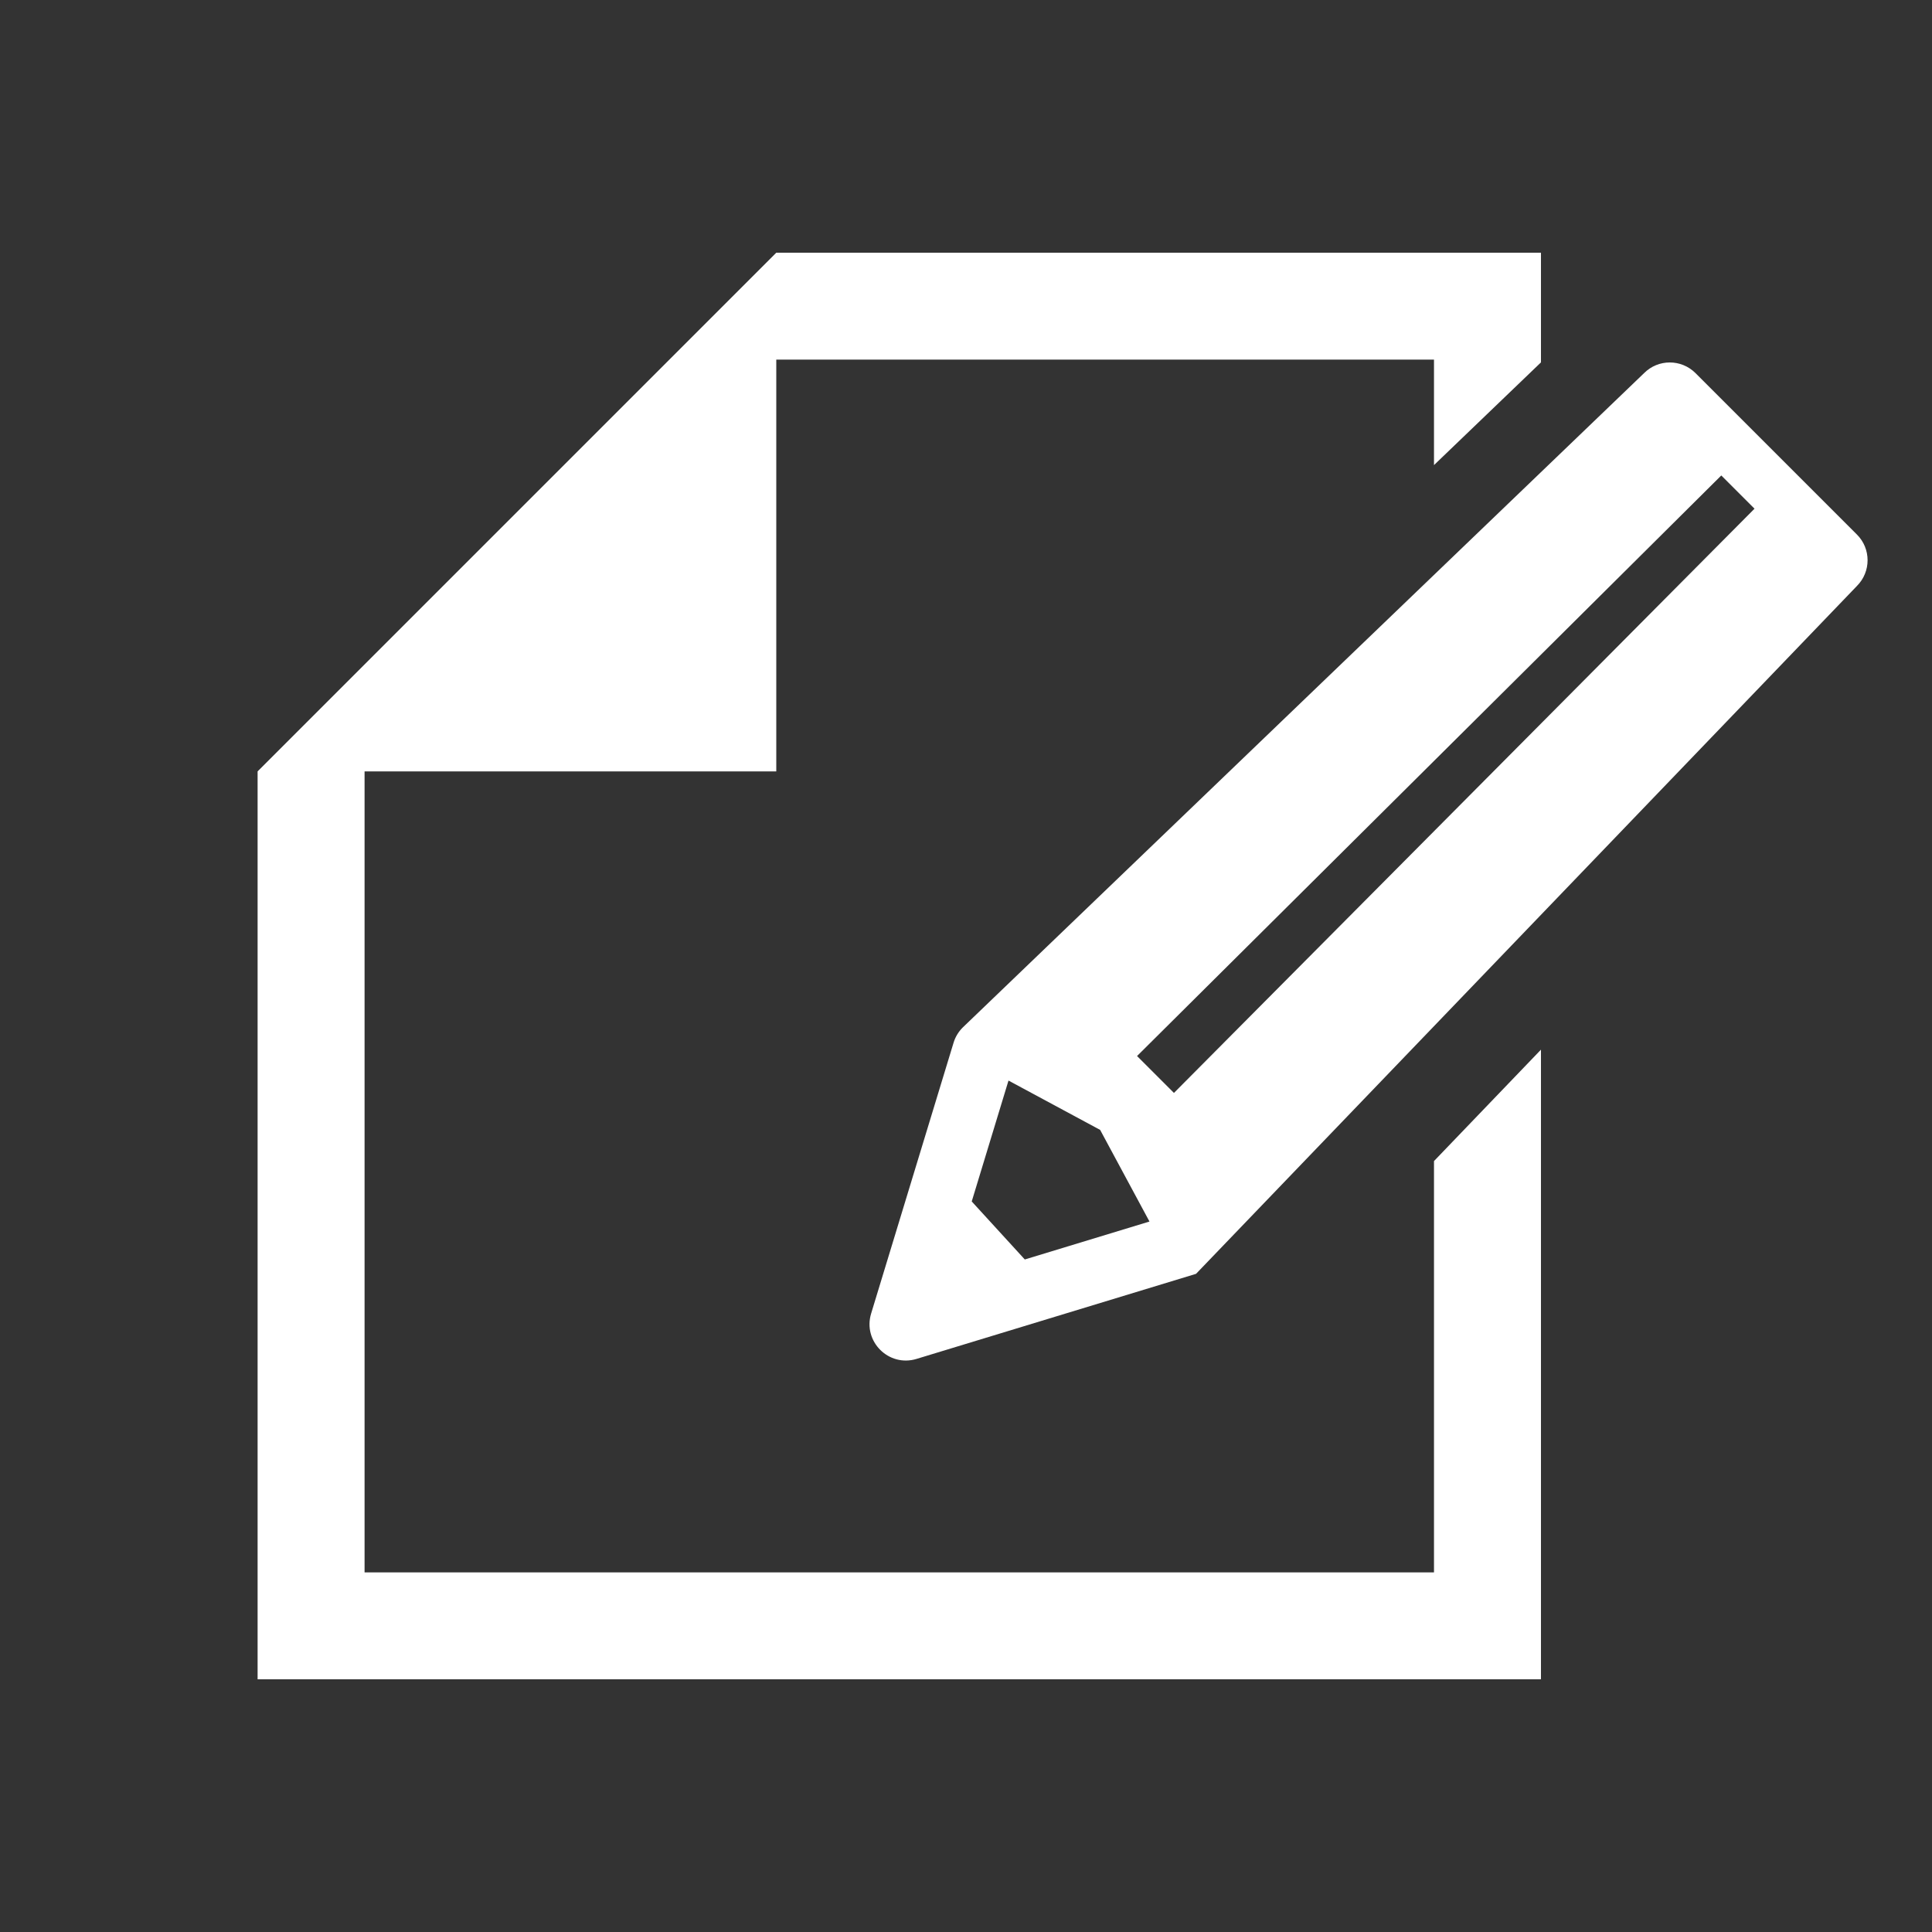
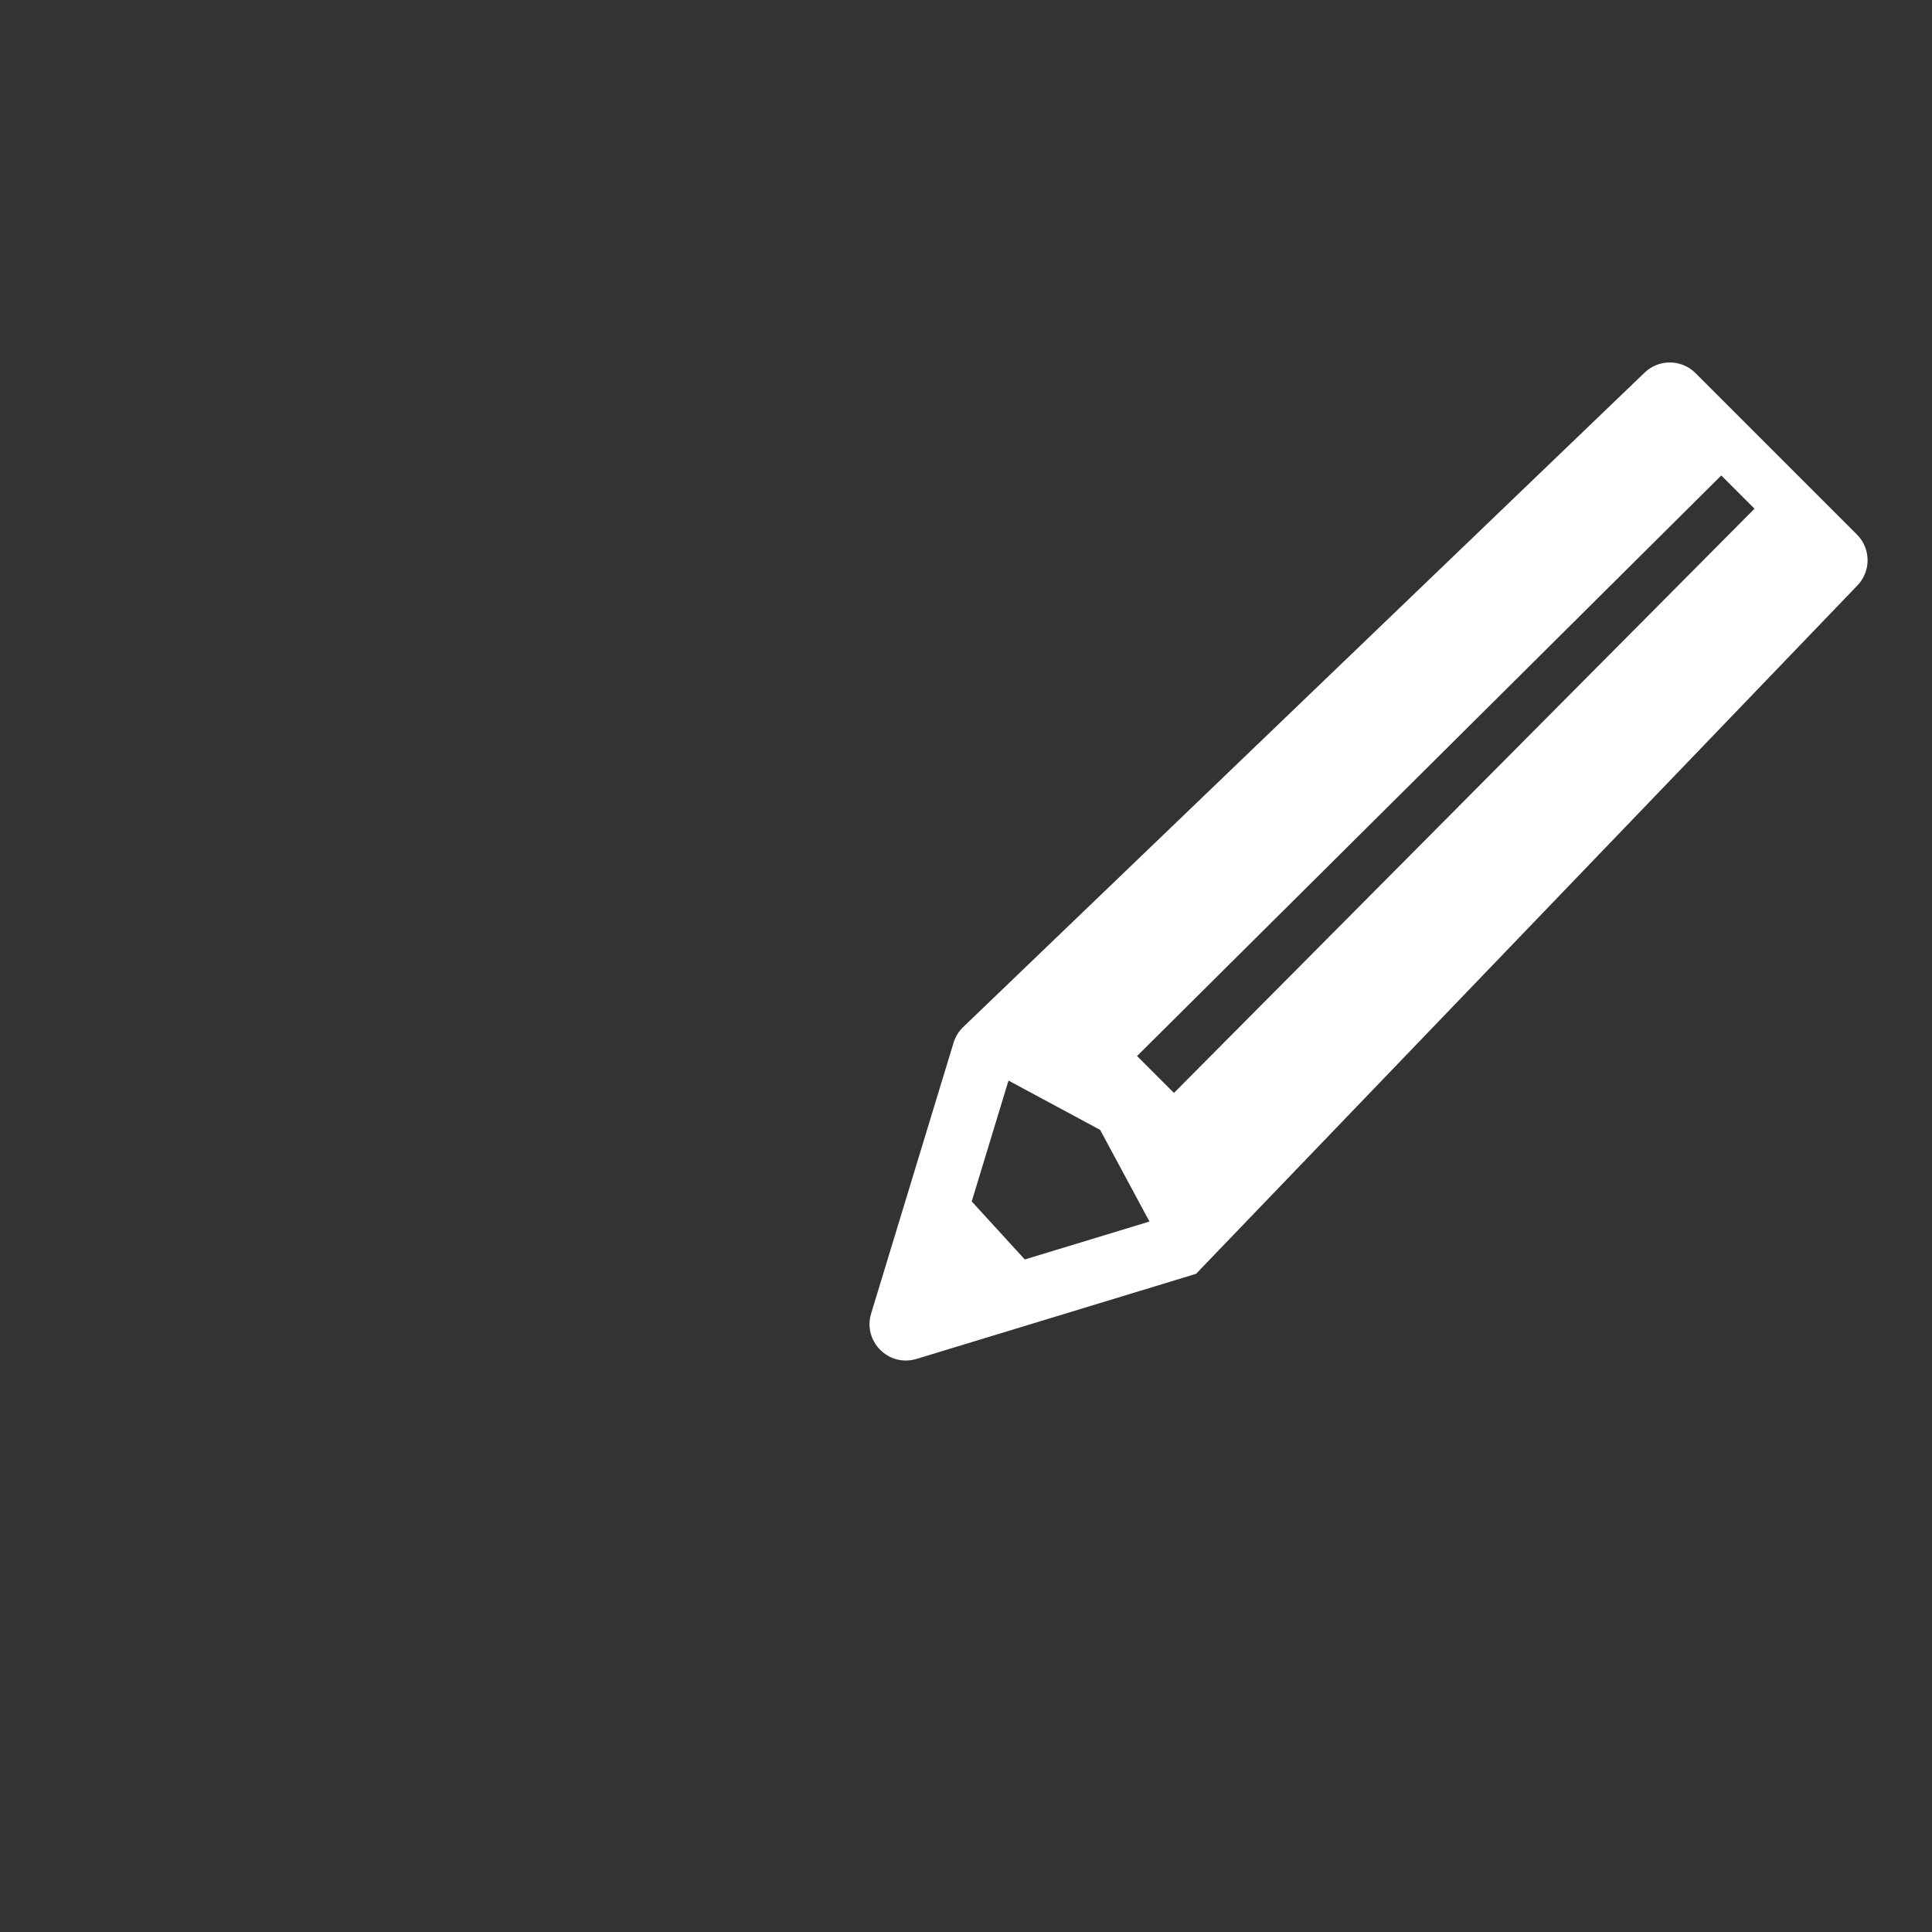
<svg xmlns="http://www.w3.org/2000/svg" id="a" viewBox="0 0 30 30">
  <rect x="0" y="0" width="30" height="30" fill="#333333" stroke="none" />
  <defs>
    <style>.b{fill:#fff;}</style>
  </defs>
-   <polygon class="b" points="22.267 24.416 5.661 24.416 5.661 11.978 12.054 11.978 12.054 5.584 22.267 5.584 22.267 7.222 23.928 5.627 23.928 3.924 12.054 3.924 5.661 10.317 4 11.978 4 26.076 23.928 26.076 23.928 16.299 22.267 18.029 22.267 24.416" />
  <path class="b" d="M28.834,8.3l-2.506-2.506c-.221-.221-.579-.221-.799,0l-10.581,10.162c-.066.066-.114.146-.141.235l-1.28,4.205c-.132.433.273.837.705.705l4.34-1.321,10.262-10.681c.221-.221.221-.579,0-.799ZM15.913,19.557l-.824-.901.571-1.877,1.423.766.766,1.423-1.936.589ZM27.244,7.899l-9.015,9.072-.573-.573,9.072-9.015.515.515v.001Z" />
</svg>